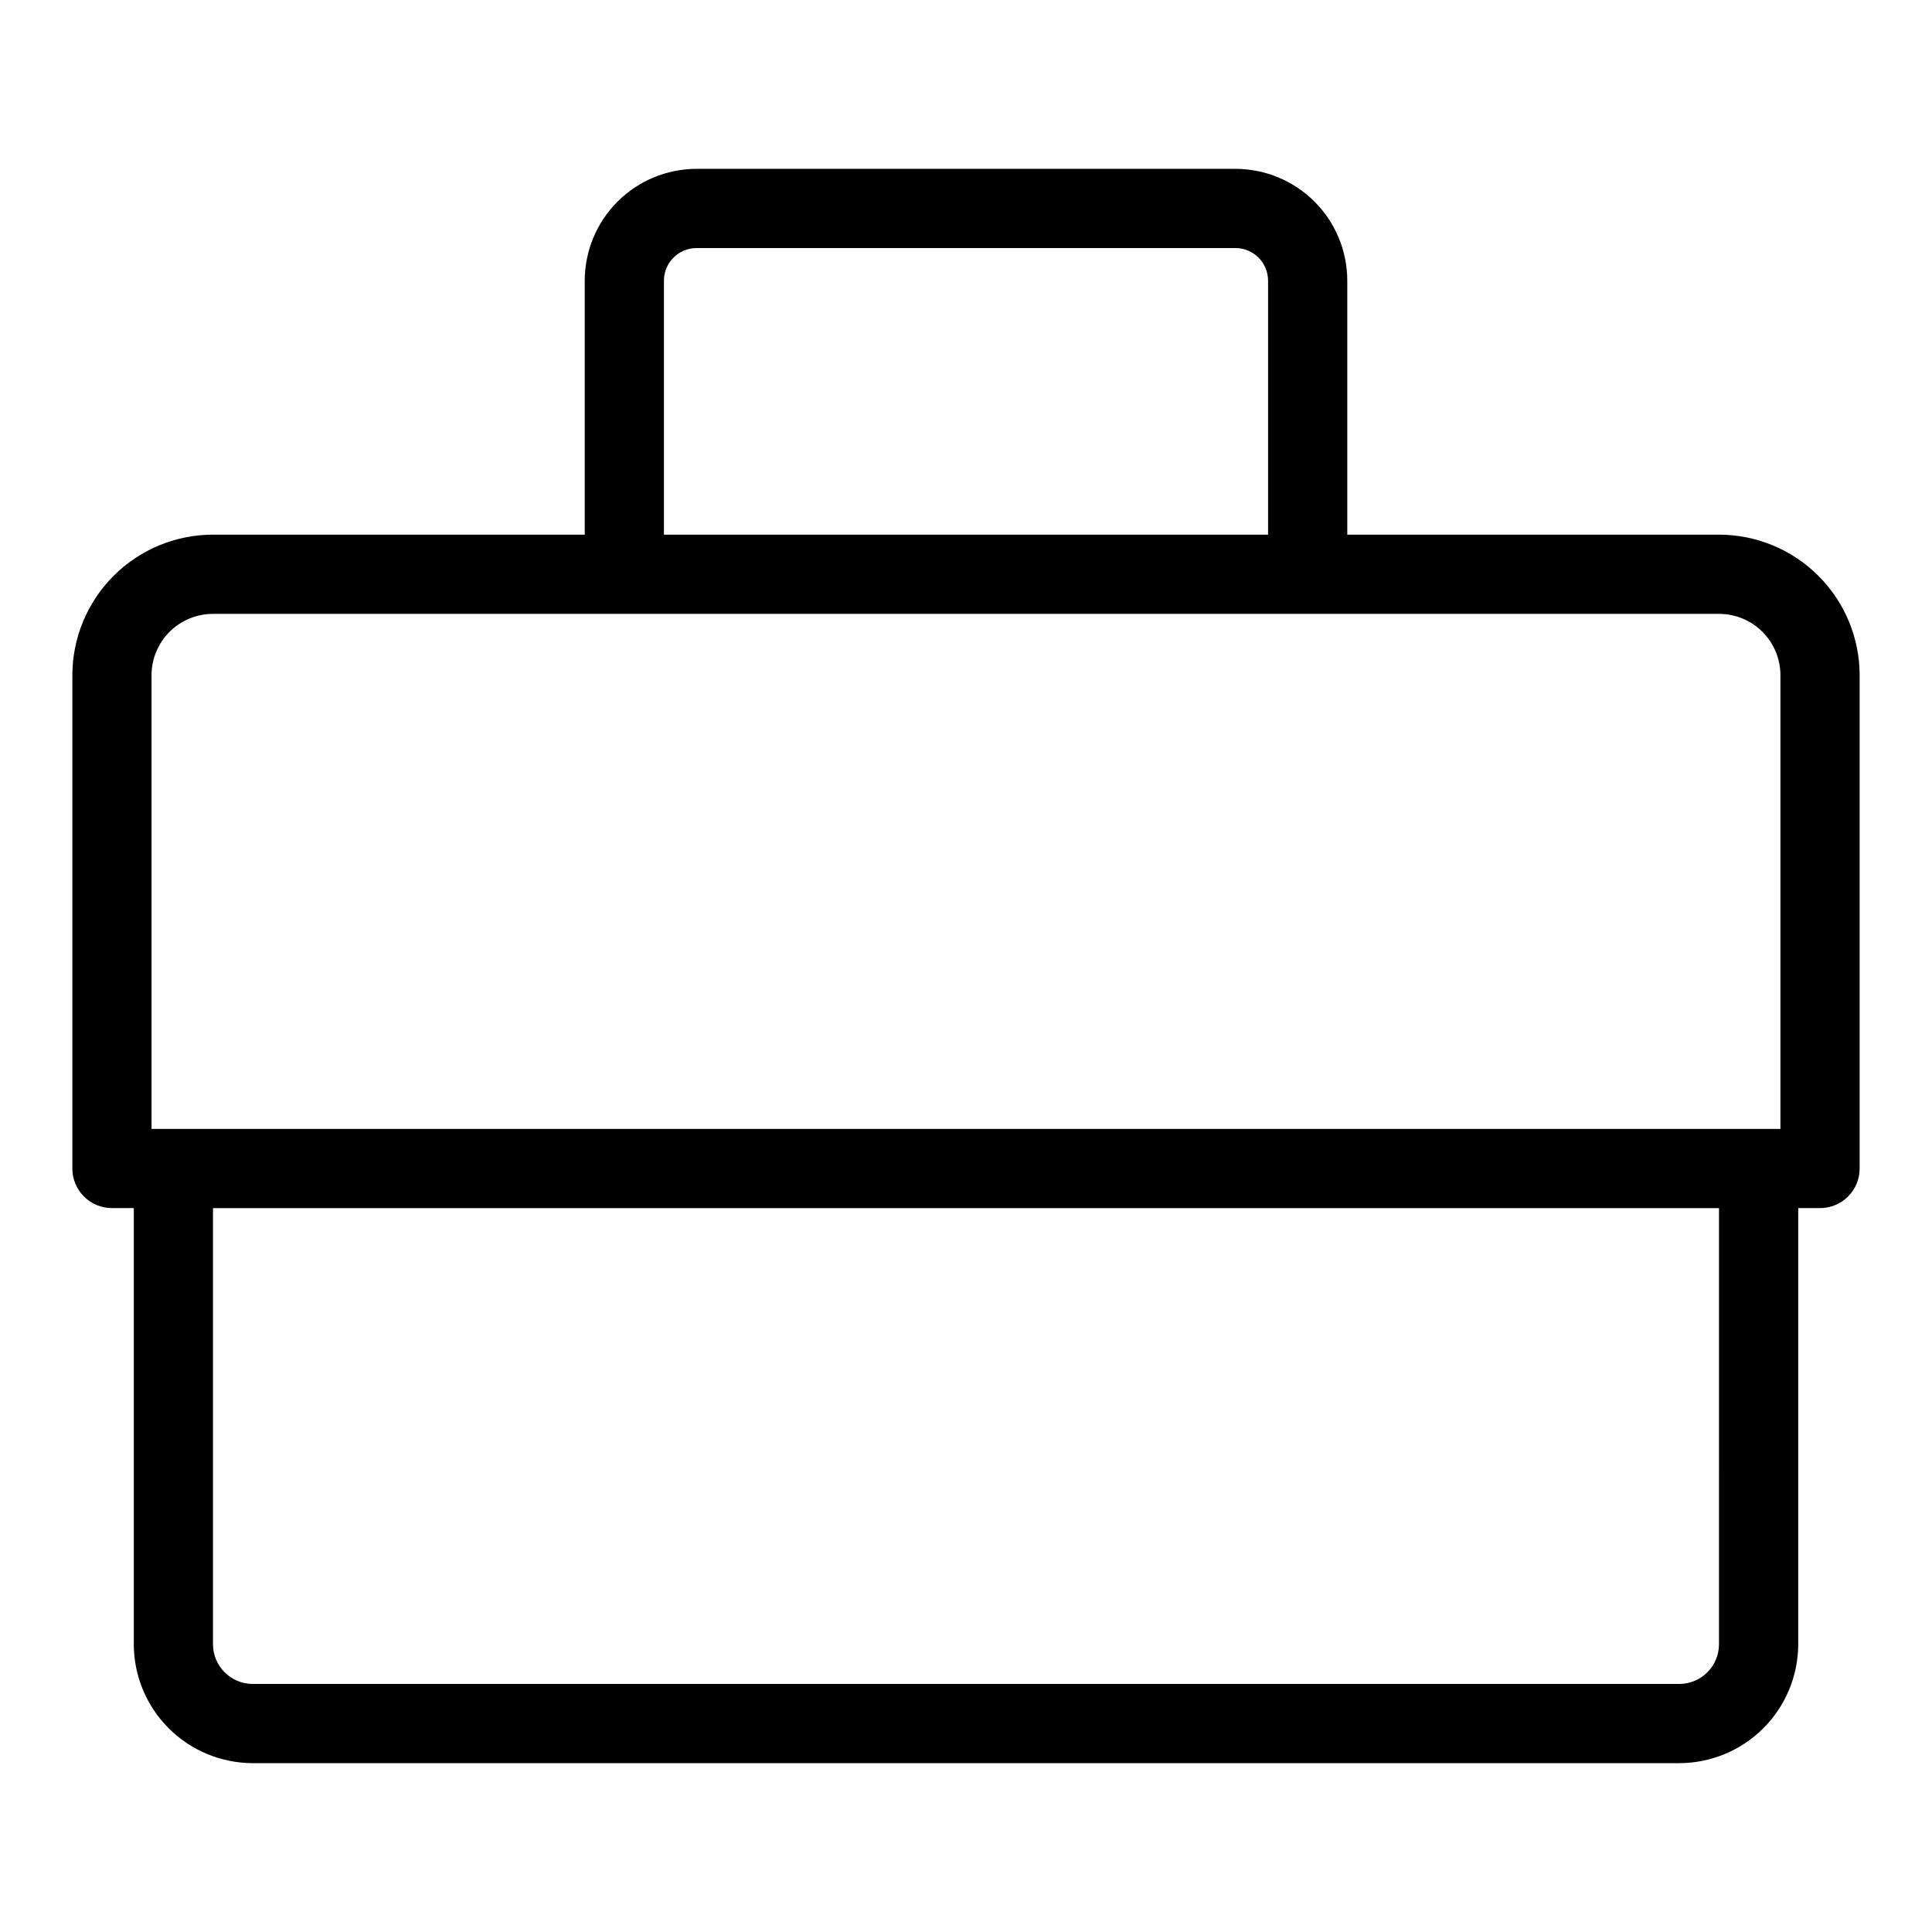
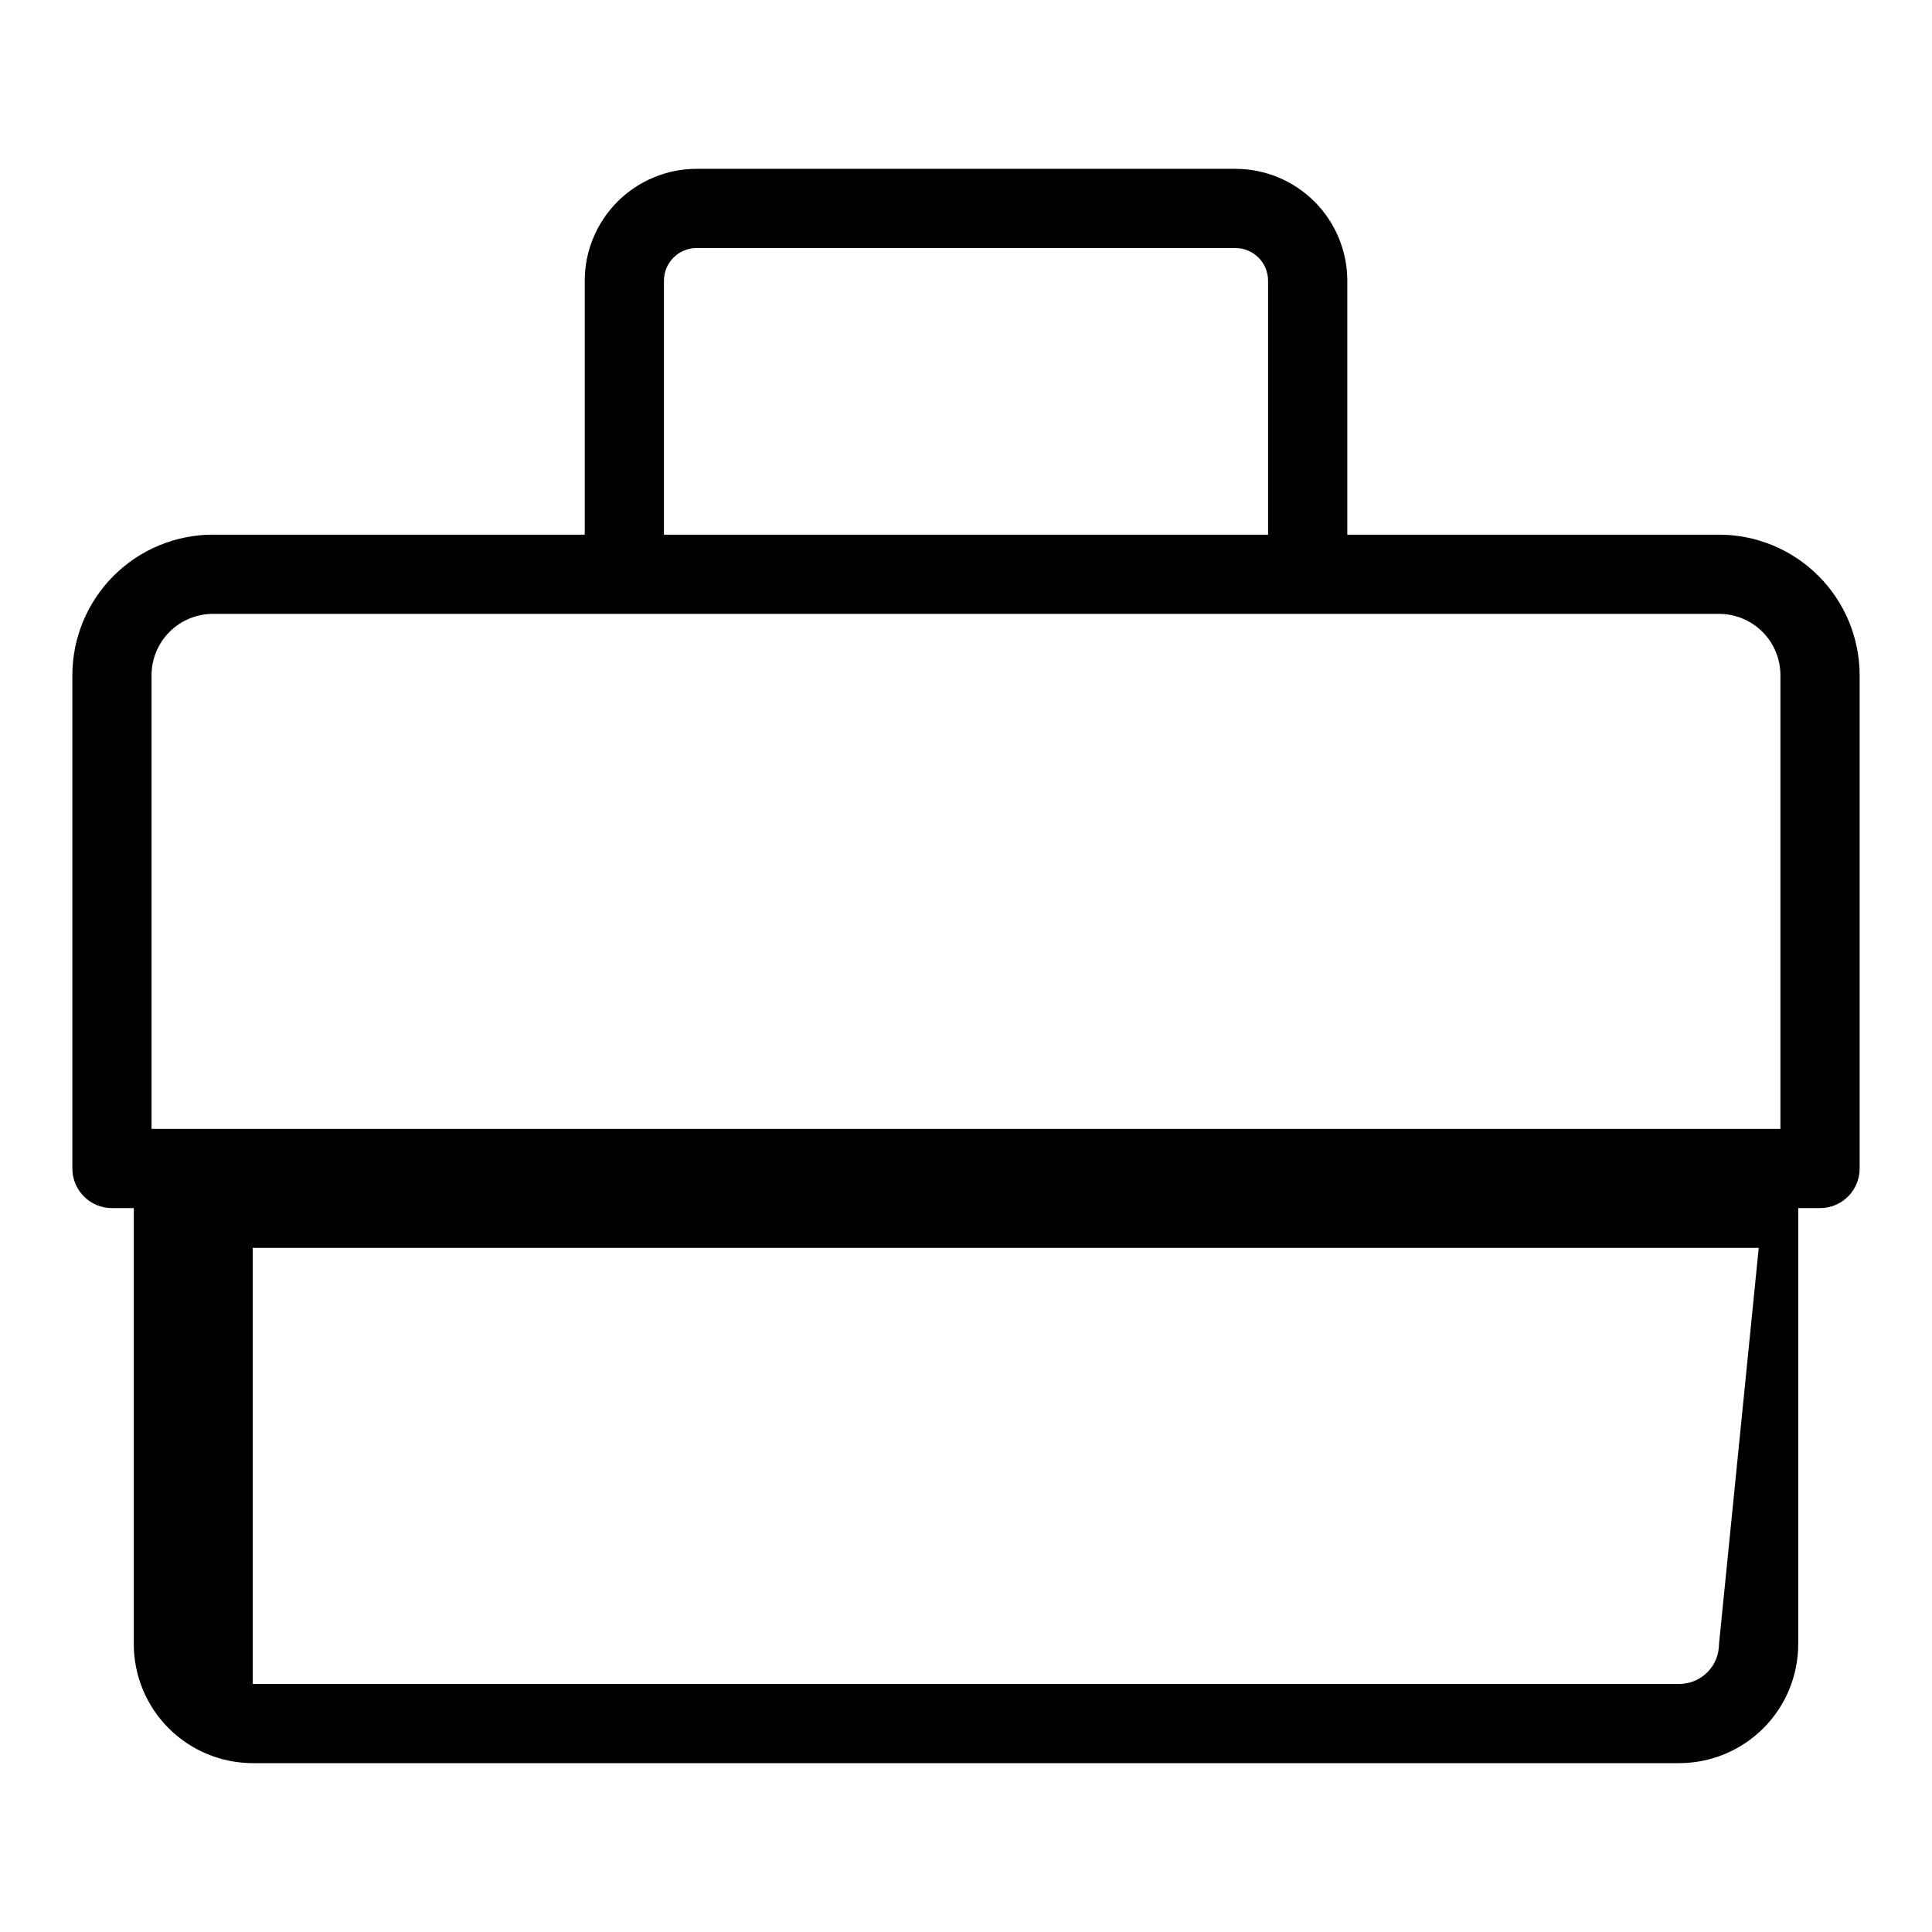
<svg xmlns="http://www.w3.org/2000/svg" fill="#000000" width="800px" height="800px" version="1.1" viewBox="144 144 512 512">
-   <path d="m599.58 285.69h-98.535v-67.312c-0.008-7.856-3.133-15.391-8.688-20.945-5.555-5.555-13.09-8.68-20.945-8.688h-142.82c-7.856 0.008-15.387 3.133-20.941 8.688-5.555 5.555-8.68 13.09-8.691 20.945v67.312h-98.535c-9.879 0.008-19.348 3.938-26.328 10.922-6.984 6.981-10.91 16.449-10.922 26.324v130.73c0 2.785 1.105 5.453 3.074 7.422s4.637 3.074 7.422 3.074h5.785v115.56c0.008 8.359 3.332 16.371 9.242 22.285 5.91 5.91 13.922 9.234 22.281 9.246h378.04c8.359-0.012 16.371-3.336 22.285-9.246 5.91-5.91 9.234-13.926 9.242-22.285v-115.56h5.781c2.785 0 5.457-1.105 7.426-3.074s3.074-4.637 3.07-7.422v-130.73c-0.008-9.875-3.938-19.344-10.922-26.324-6.981-6.984-16.449-10.914-26.324-10.922zm-279.63-67.312c0.008-4.769 3.871-8.637 8.641-8.641h142.82c4.769 0.004 8.637 3.871 8.641 8.641v67.312h-160.1zm-135.79 104.56c0.004-4.309 1.719-8.441 4.766-11.488 3.047-3.047 7.18-4.762 11.492-4.766h399.16c4.309 0 8.441 1.715 11.492 4.766 3.047 3.047 4.762 7.18 4.762 11.488v120.23h-431.67zm415.39 256.79c-0.004 5.816-4.719 10.531-10.535 10.535h-378.04c-5.812-0.008-10.527-4.719-10.531-10.535v-115.56h399.11z" />
+   <path d="m599.58 285.69h-98.535v-67.312c-0.008-7.856-3.133-15.391-8.688-20.945-5.555-5.555-13.09-8.68-20.945-8.688h-142.82c-7.856 0.008-15.387 3.133-20.941 8.688-5.555 5.555-8.68 13.09-8.691 20.945v67.312h-98.535c-9.879 0.008-19.348 3.938-26.328 10.922-6.984 6.981-10.91 16.449-10.922 26.324v130.73c0 2.785 1.105 5.453 3.074 7.422s4.637 3.074 7.422 3.074h5.785v115.56c0.008 8.359 3.332 16.371 9.242 22.285 5.91 5.91 13.922 9.234 22.281 9.246h378.04c8.359-0.012 16.371-3.336 22.285-9.246 5.91-5.91 9.234-13.926 9.242-22.285v-115.56h5.781c2.785 0 5.457-1.105 7.426-3.074s3.074-4.637 3.07-7.422v-130.73c-0.008-9.875-3.938-19.344-10.922-26.324-6.981-6.984-16.449-10.914-26.324-10.922zm-279.63-67.312c0.008-4.769 3.871-8.637 8.641-8.641h142.82c4.769 0.004 8.637 3.871 8.641 8.641v67.312h-160.1zm-135.79 104.56c0.004-4.309 1.719-8.441 4.766-11.488 3.047-3.047 7.18-4.762 11.492-4.766h399.16c4.309 0 8.441 1.715 11.492 4.766 3.047 3.047 4.762 7.18 4.762 11.488v120.23h-431.67zm415.39 256.79c-0.004 5.816-4.719 10.531-10.535 10.535h-378.04v-115.56h399.11z" />
</svg>